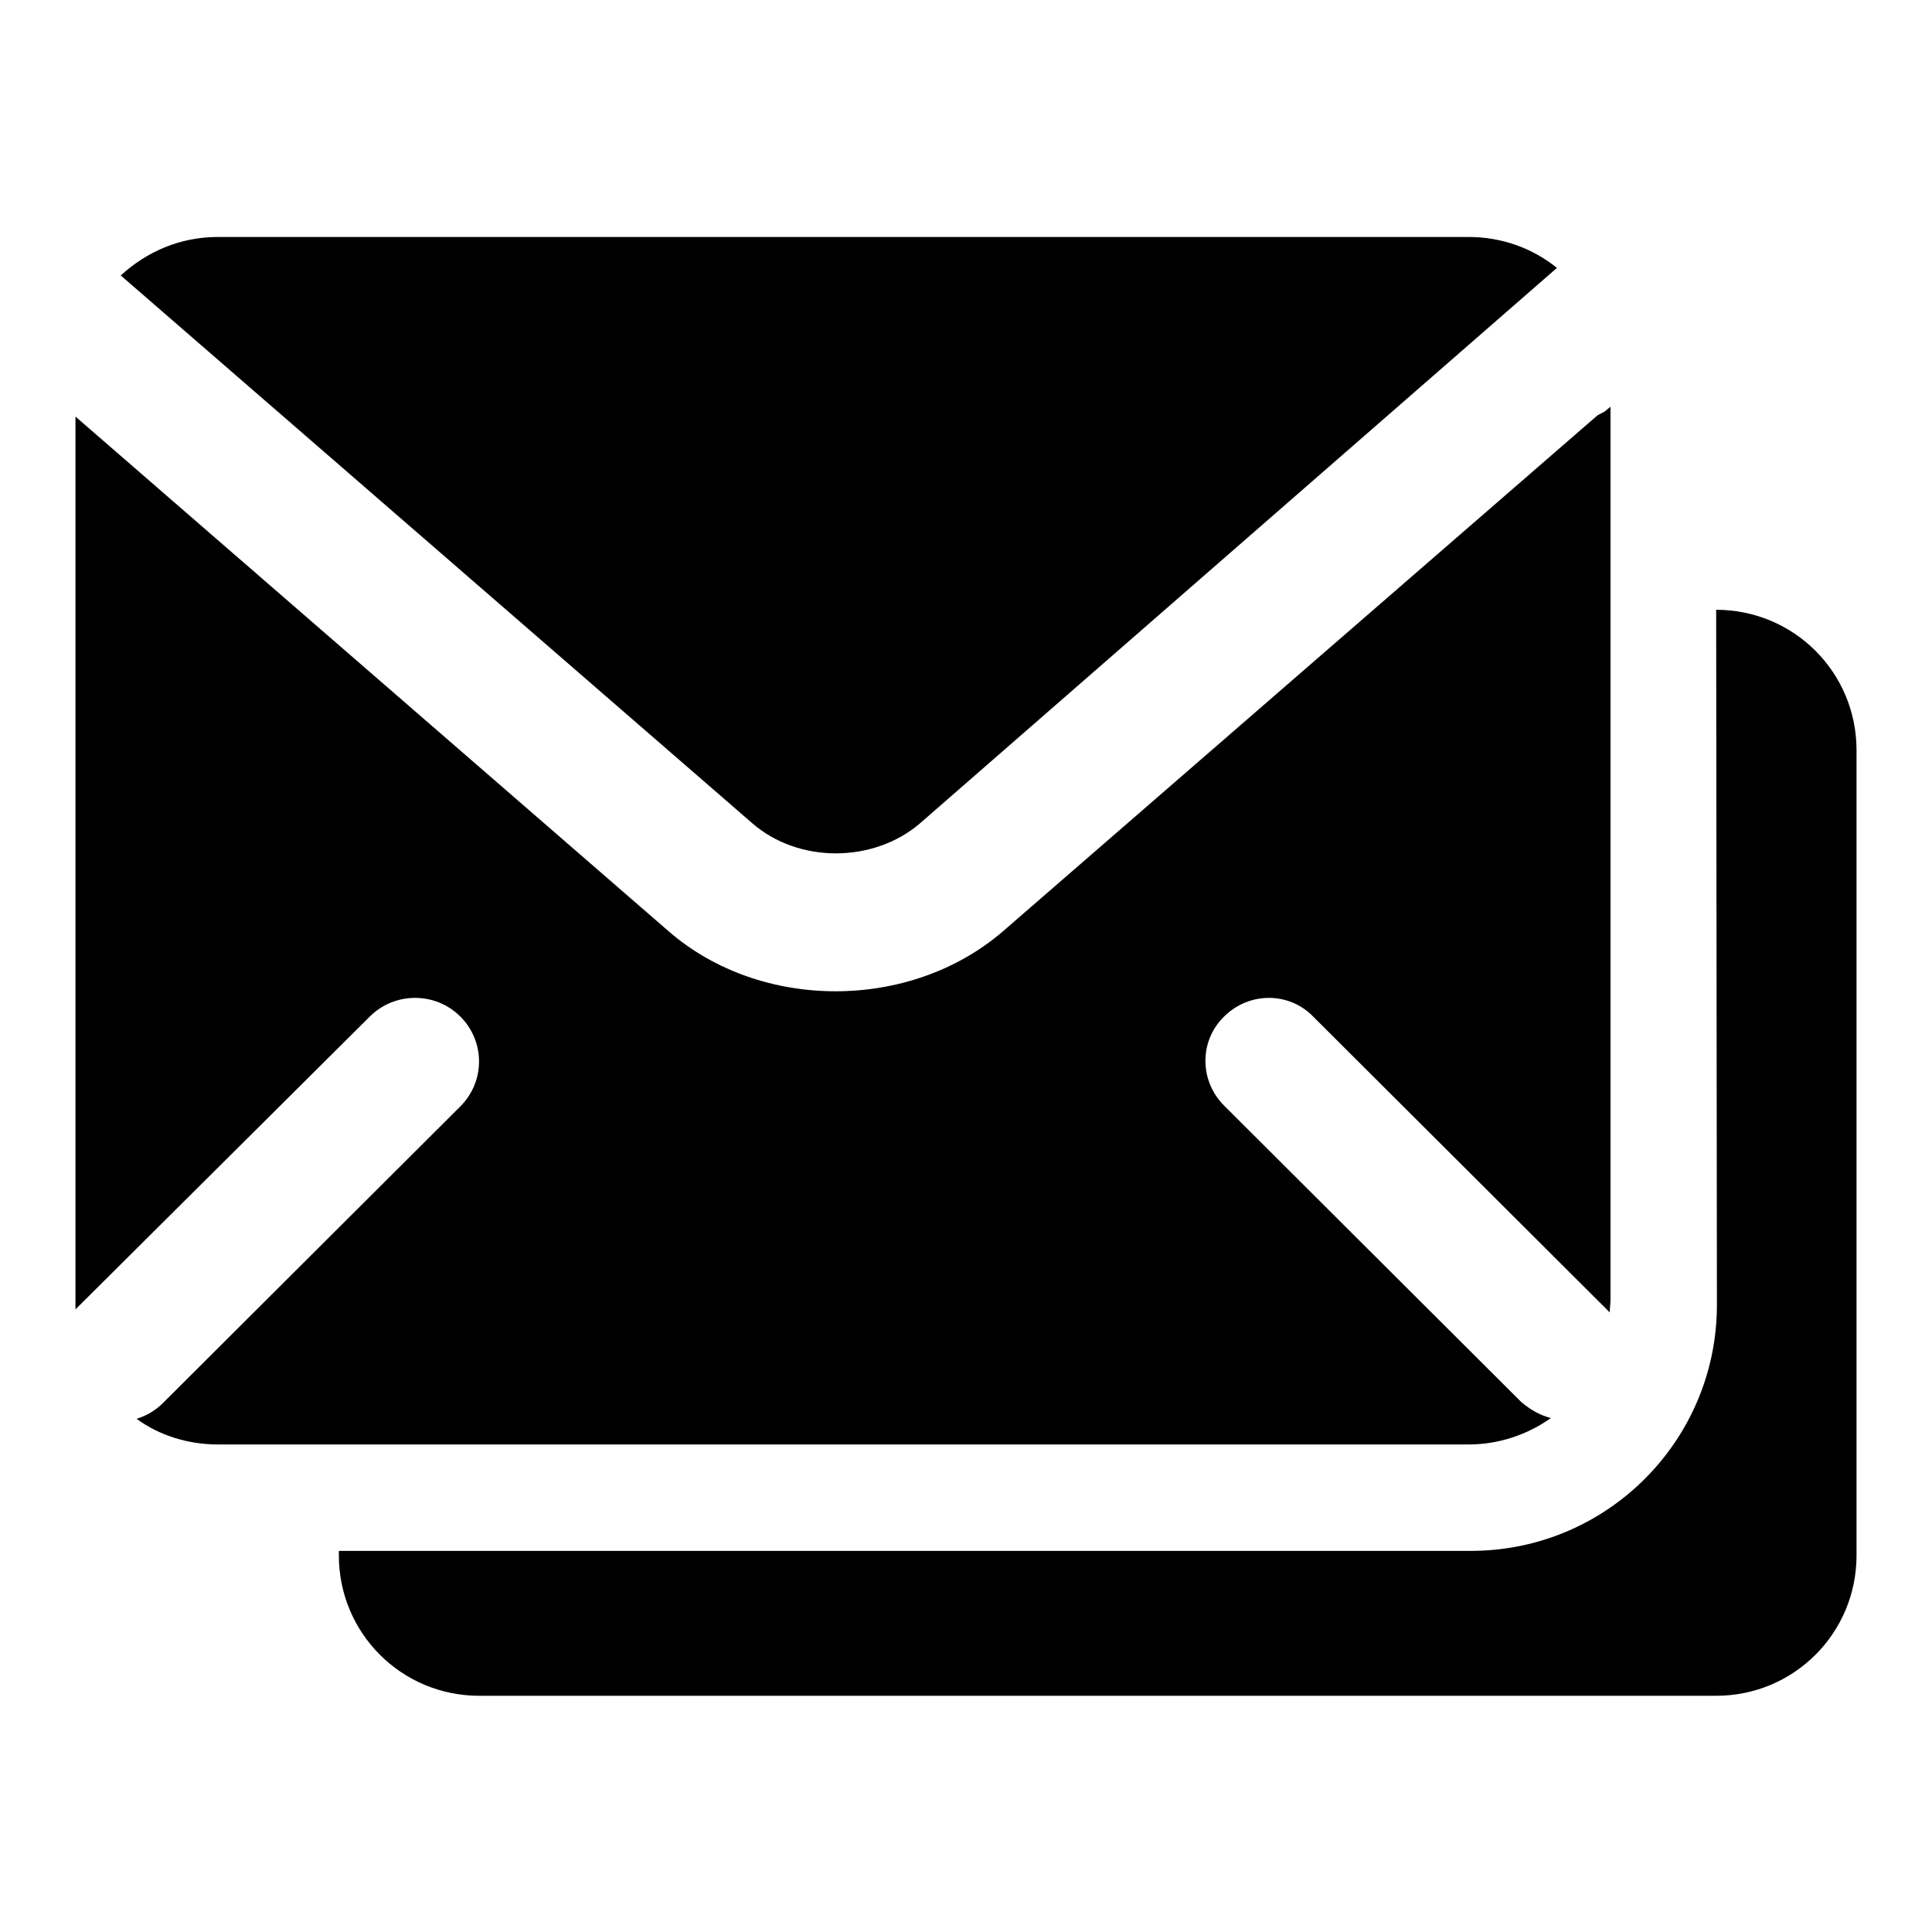
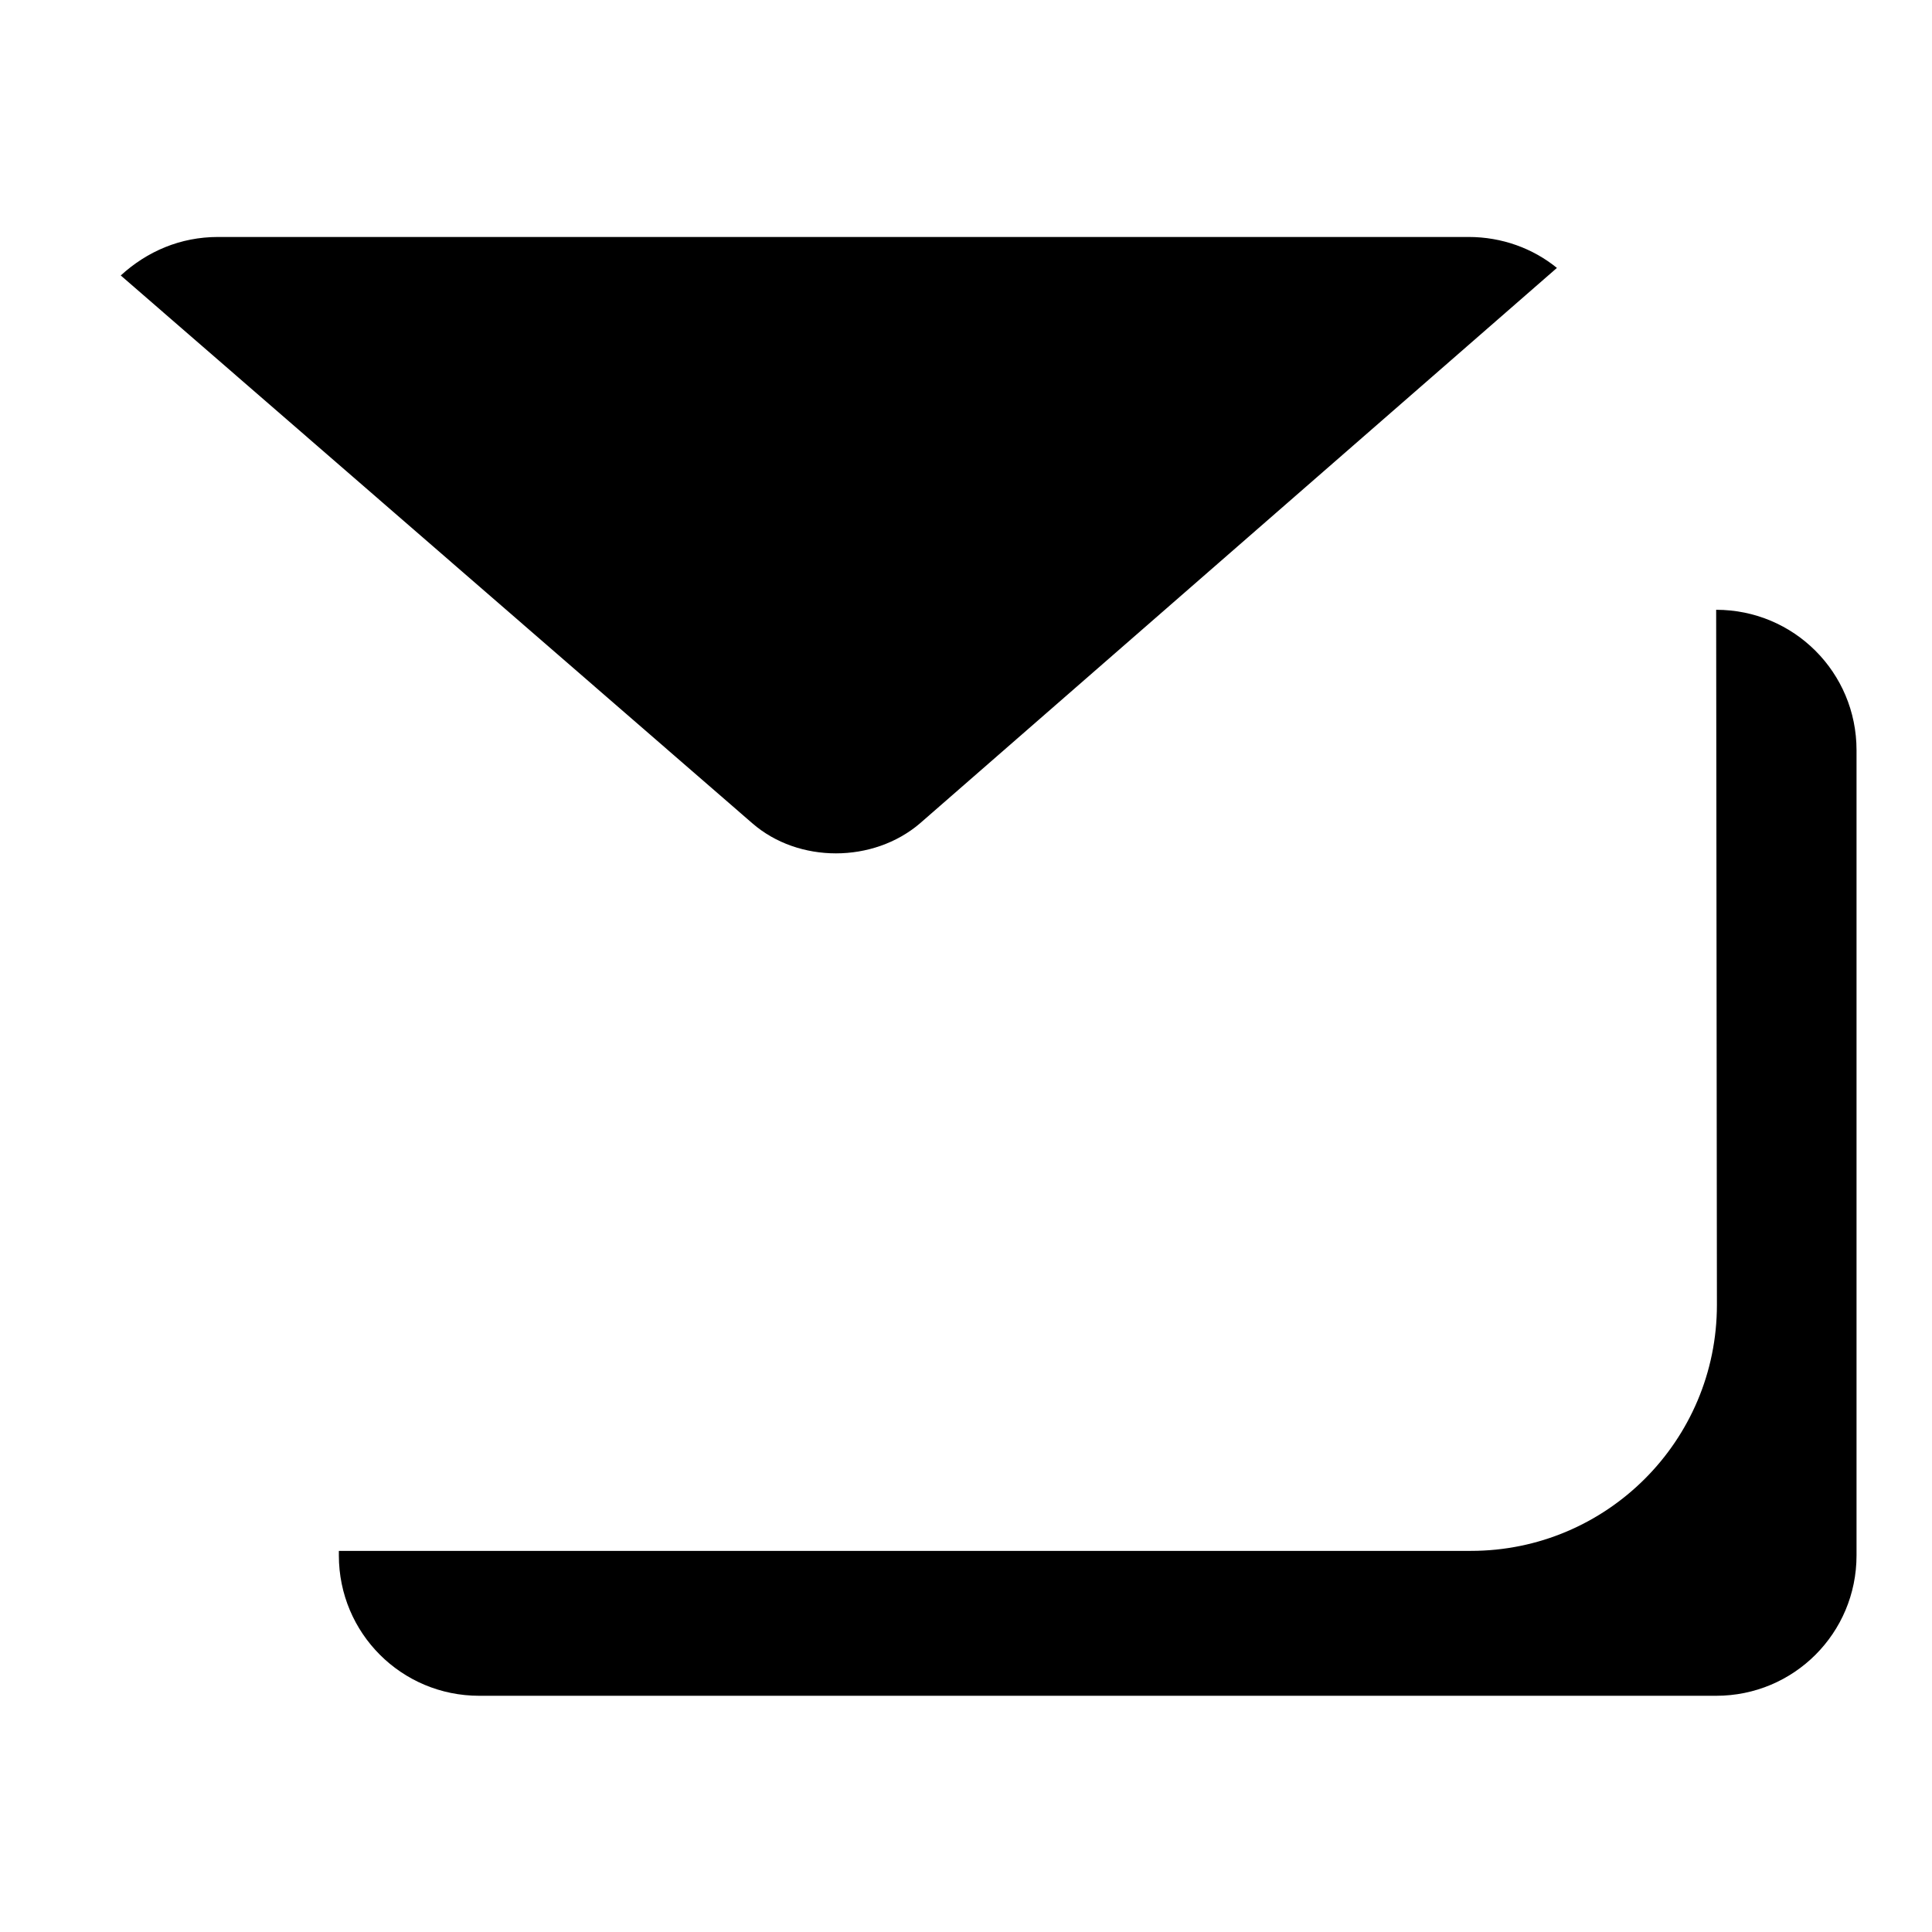
<svg xmlns="http://www.w3.org/2000/svg" version="1.1" x="0px" y="0px" viewBox="0 0 256 256" enable-background="new 0 0 256 256" xml:space="preserve">
  <g>
    <g>
      <path fill="#000000" d="M99.7,109.1c6.1,5.3,16,5.3,22.2,0l84.4-73.6c-3.2-2.6-7.3-4.1-11.7-4.1H28.9c-5,0-9.4,1.9-12.9,5.1L99.7,109.1z" />
-       <path fill="#000000" d="M201.6,185.8l-39.4-39.3c-3.3-3.3-3.3-8.6,0-11.8c3.3-3.3,8.6-3.3,11.8,0l39.3,39.2c0-0.6,0.1-1.2,0.1-1.7V53.9l-0.5,0.4c-0.4,0.4-0.9,0.5-1.3,0.8l-78.7,68.3c-12.3,10.6-32.1,10.6-44.3,0L10,55.2v116.9c0,0.5,0,1,0,1.4l39-38.8c3.3-3.3,8.7-3.3,12,0c3.3,3.3,3.3,8.6,0,11.9l-39.4,39.3c-1,1-2.2,1.7-3.5,2.1c3,2.2,6.8,3.4,10.8,3.4h165.7c4,0,7.8-1.3,10.9-3.5C204,187.5,202.8,186.8,201.6,185.8z" />
      <path fill="#000000" d="M227.4,80.8L227.4,80.8l0.1,92.1c0,18-14.6,32.6-32.6,32.6h-150v0.6c0,10.3,8.3,18.6,18.6,18.6h163.9c10.3,0,18.6-8.3,18.6-18.6V99.4C246,89.1,237.7,80.8,227.4,80.8z" />
    </g>
  </g>
</svg>